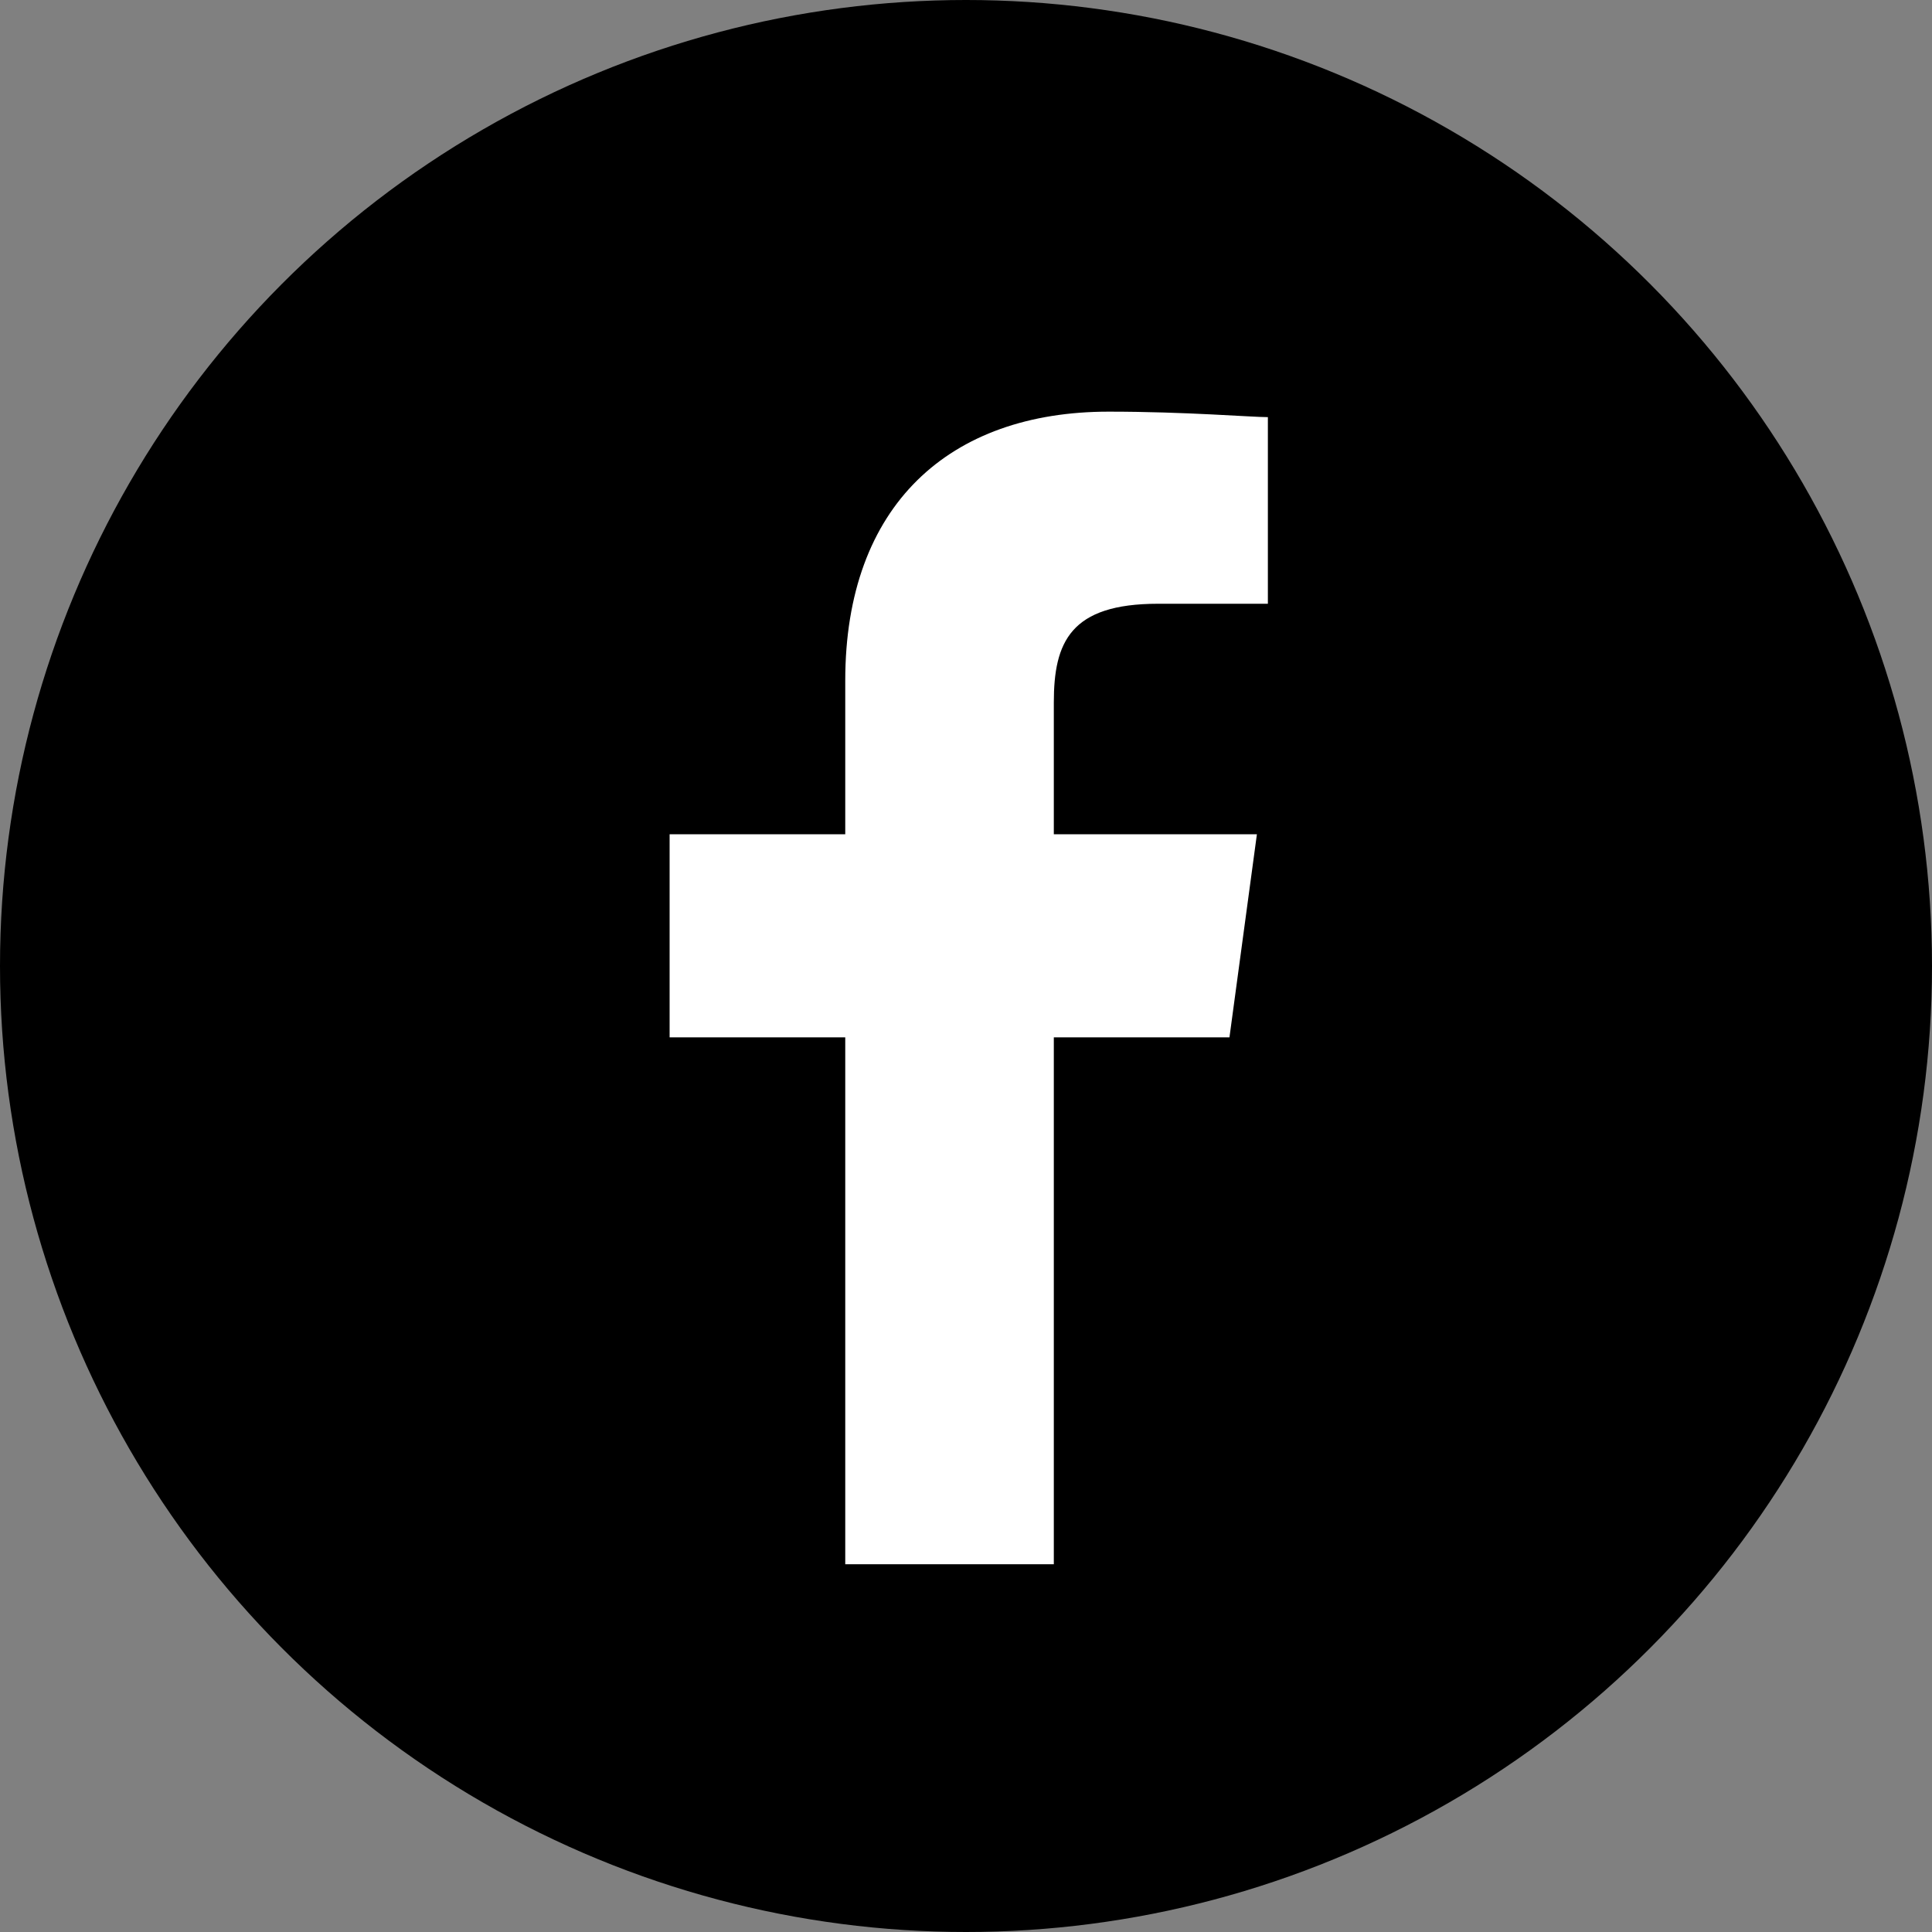
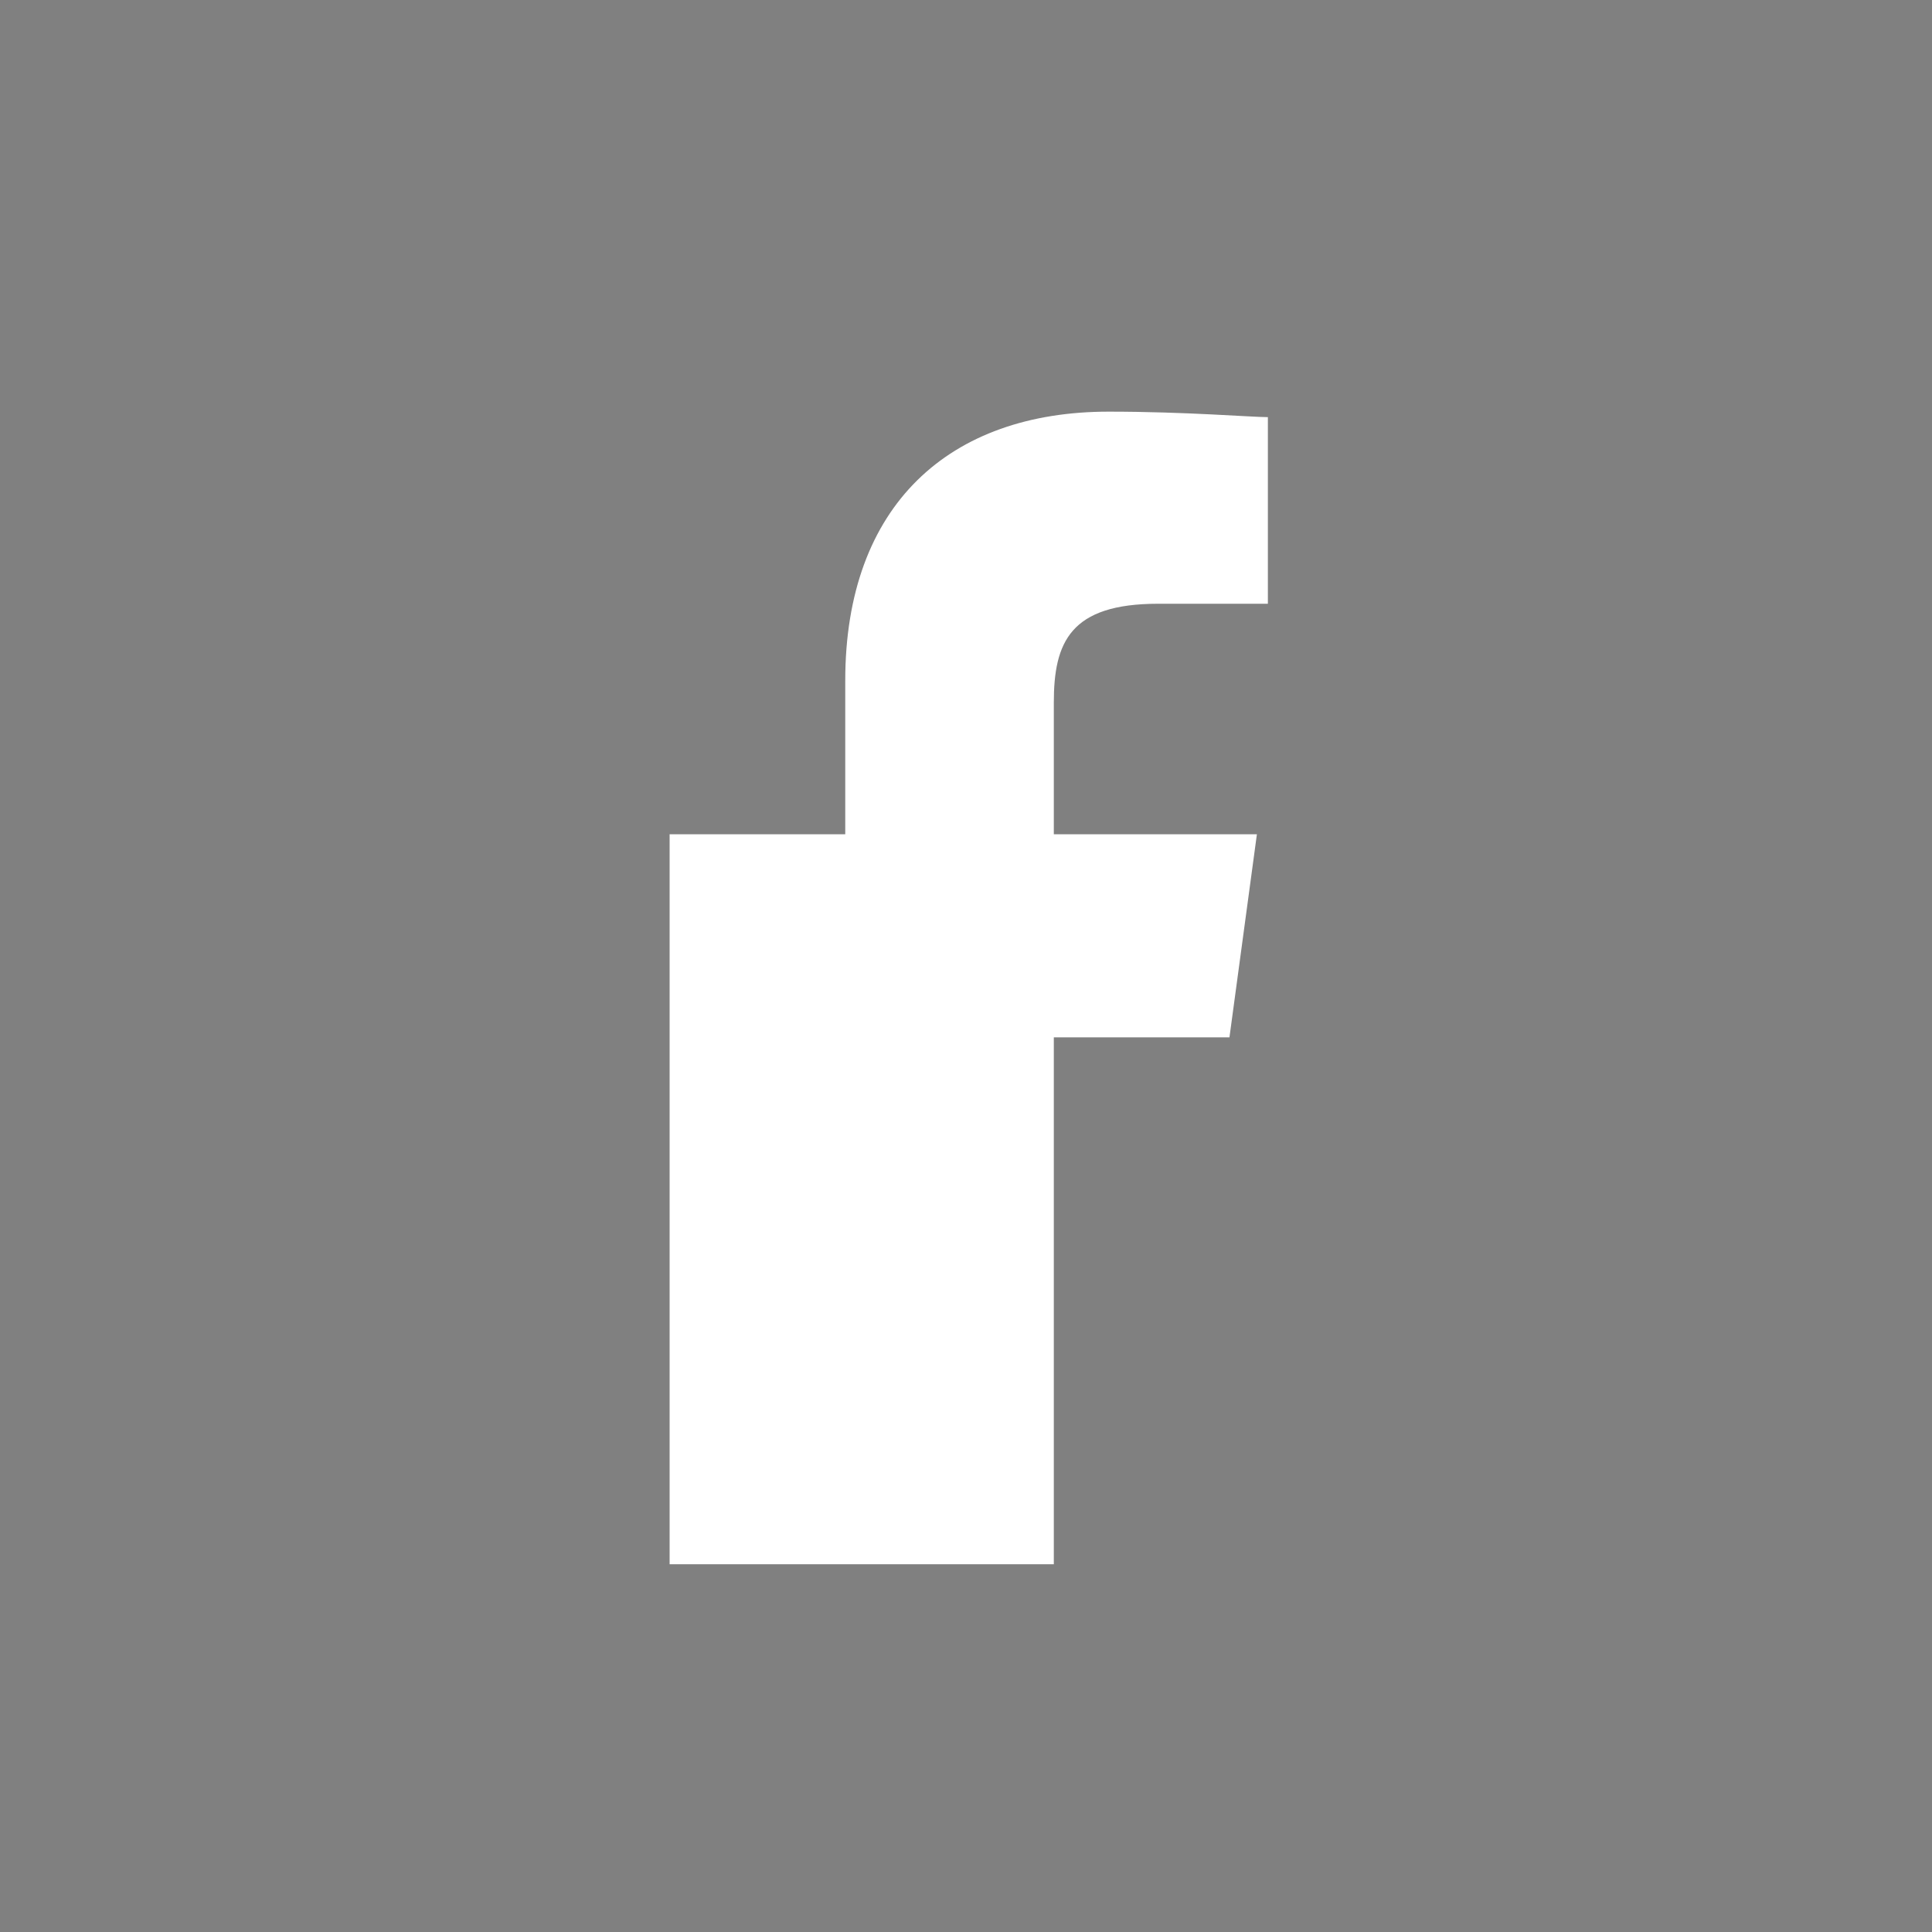
<svg xmlns="http://www.w3.org/2000/svg" version="1.1" id="Layer_1" x="0px" y="0px" viewBox="0 0 35.2 35.2" style="enable-background:new 0 0 35.2 35.2;" xml:space="preserve">
  <rect x="0" y="0" width="35.2" height="35.2" fill="#808080" stroke="none" />
  <style type="text/css">
	.st0{fill:#FFFFFF;}
</style>
  <g>
-     <circle cx="17.6" cy="17.6" r="17.6" />
    <g>
-       <path class="st0" d="M19.2,28.5v-9.6h3.2l0.5-3.7h-3.7v-2.4c0-1.1,0.3-1.8,1.9-1.8l2,0V7.6c-0.3,0-1.5-0.1-2.9-0.1    c-2.9,0-4.8,1.7-4.8,4.9v2.8h-3.2v3.7h3.2v9.6H19.2L19.2,28.5z" />
+       <path class="st0" d="M19.2,28.5v-9.6h3.2l0.5-3.7h-3.7v-2.4c0-1.1,0.3-1.8,1.9-1.8l2,0V7.6c-0.3,0-1.5-0.1-2.9-0.1    c-2.9,0-4.8,1.7-4.8,4.9v2.8h-3.2v3.7v9.6H19.2L19.2,28.5z" />
    </g>
  </g>
</svg>